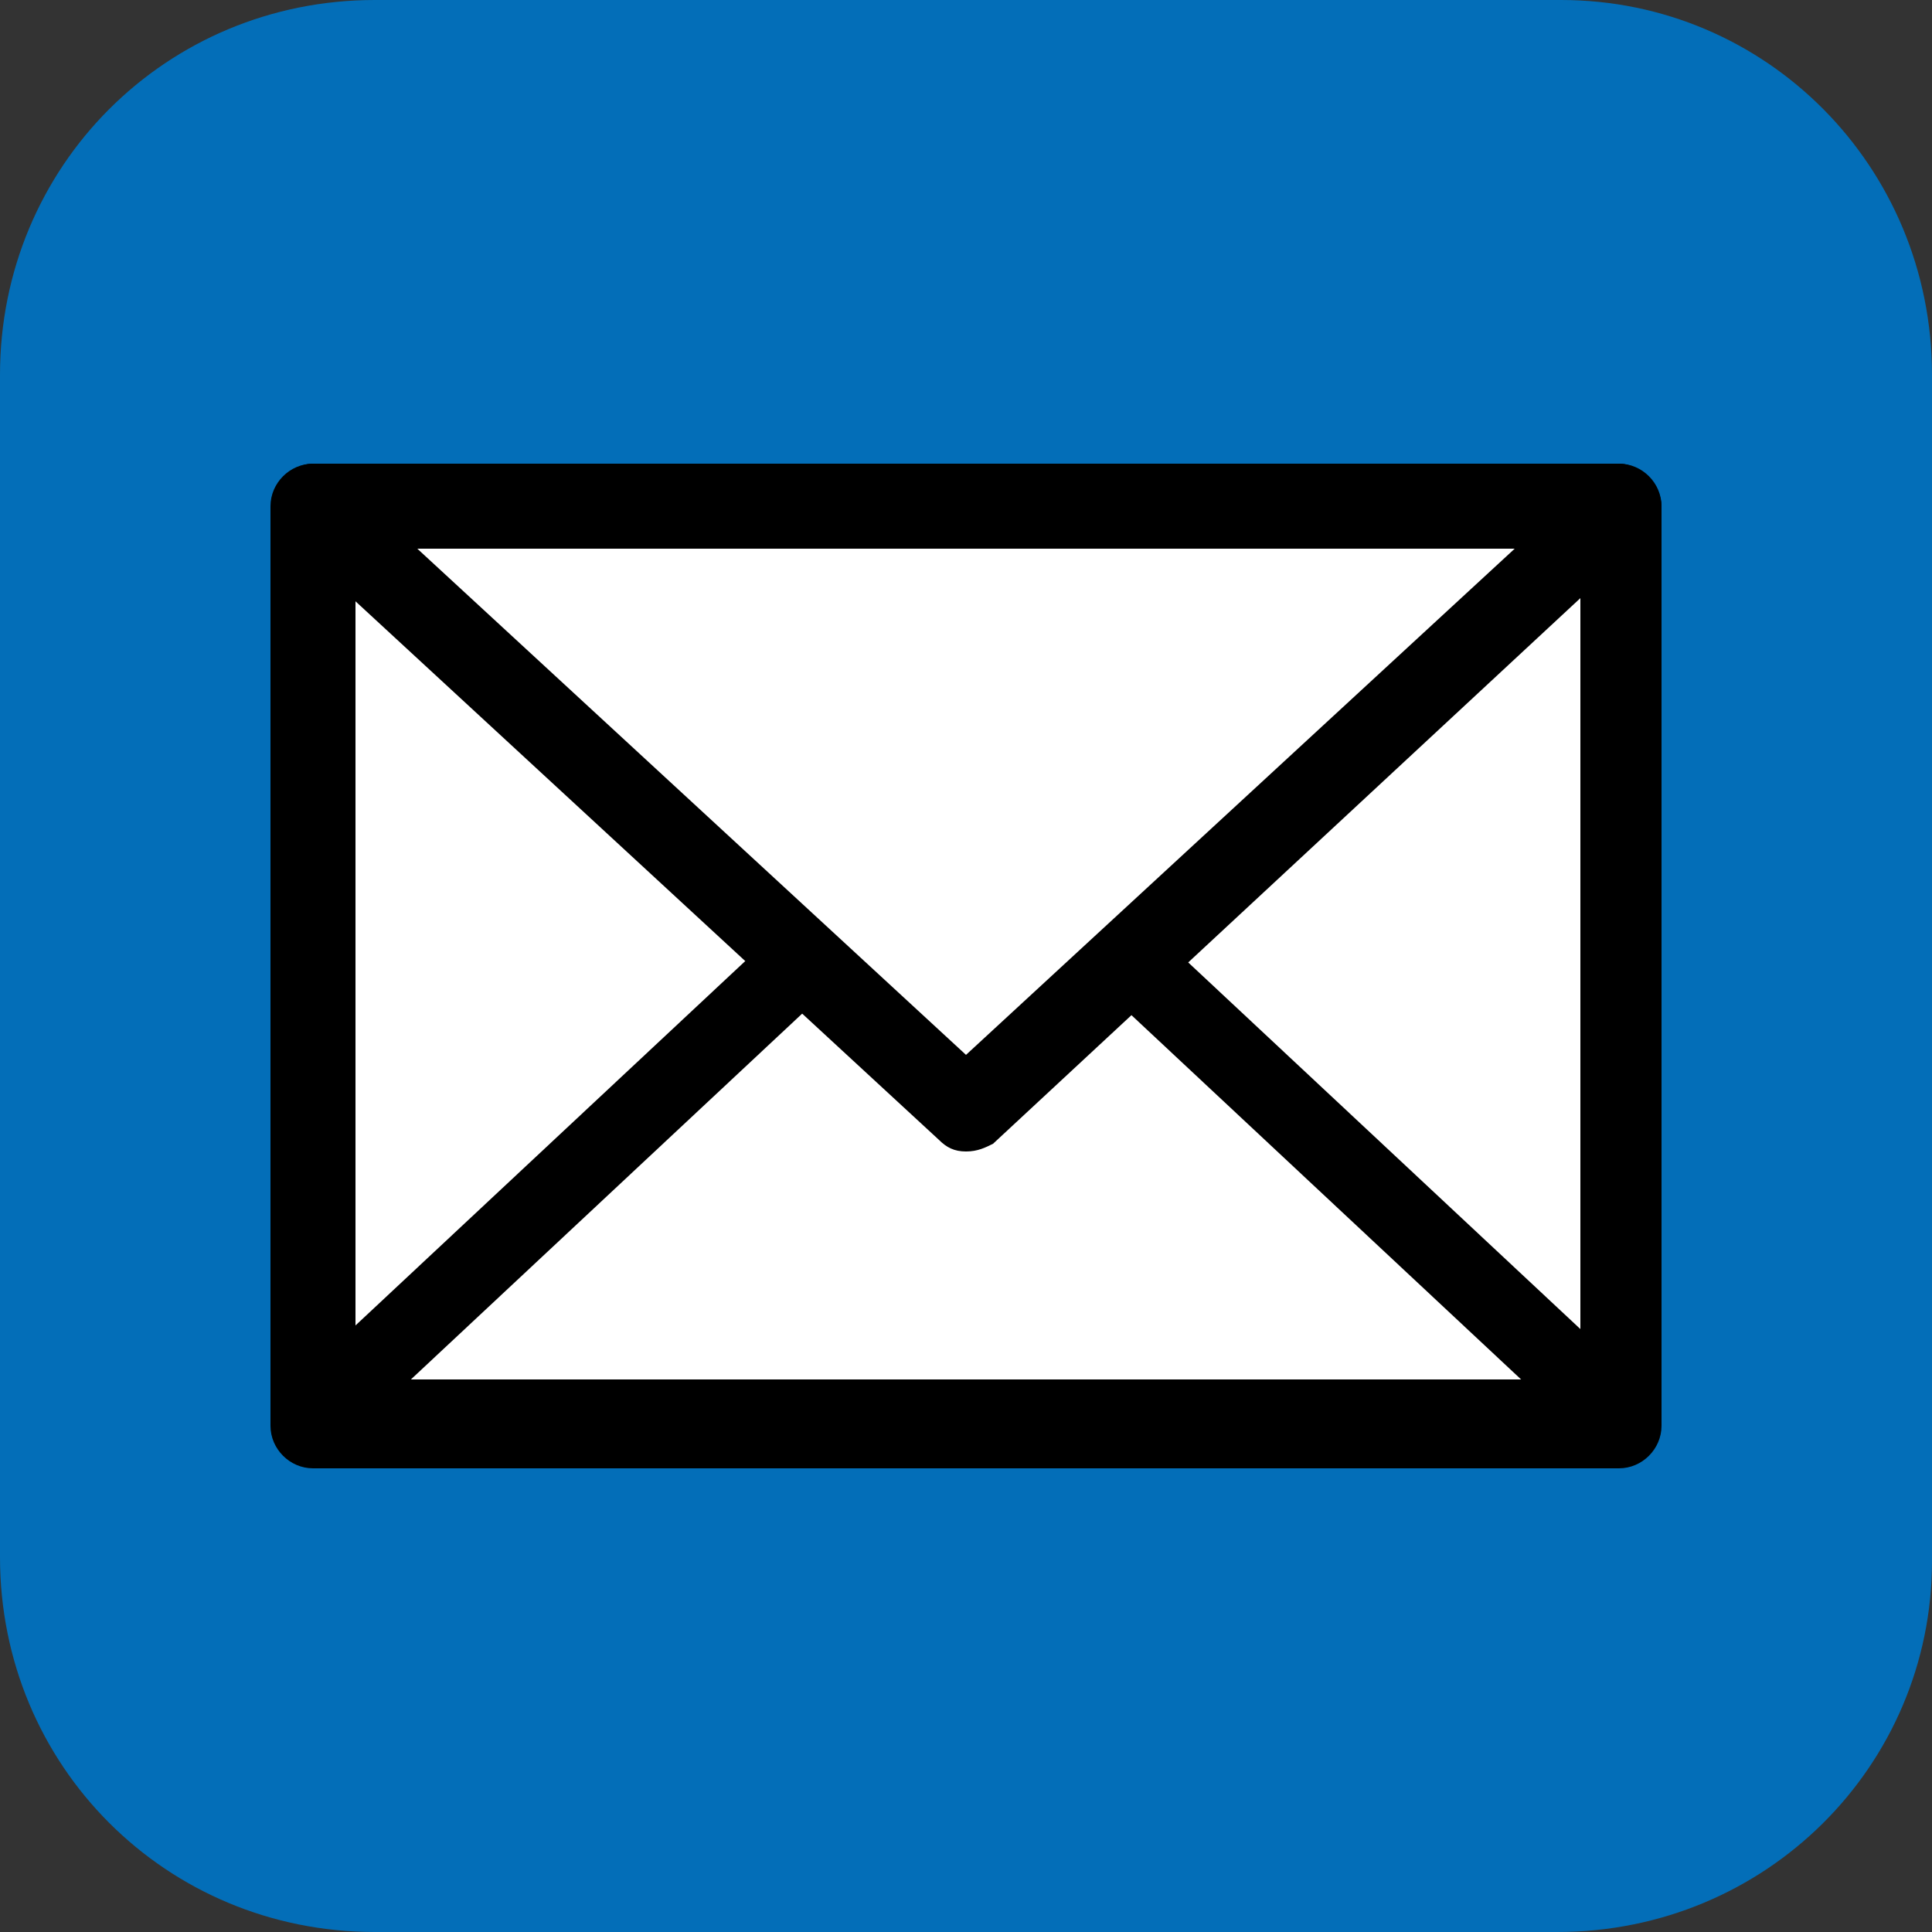
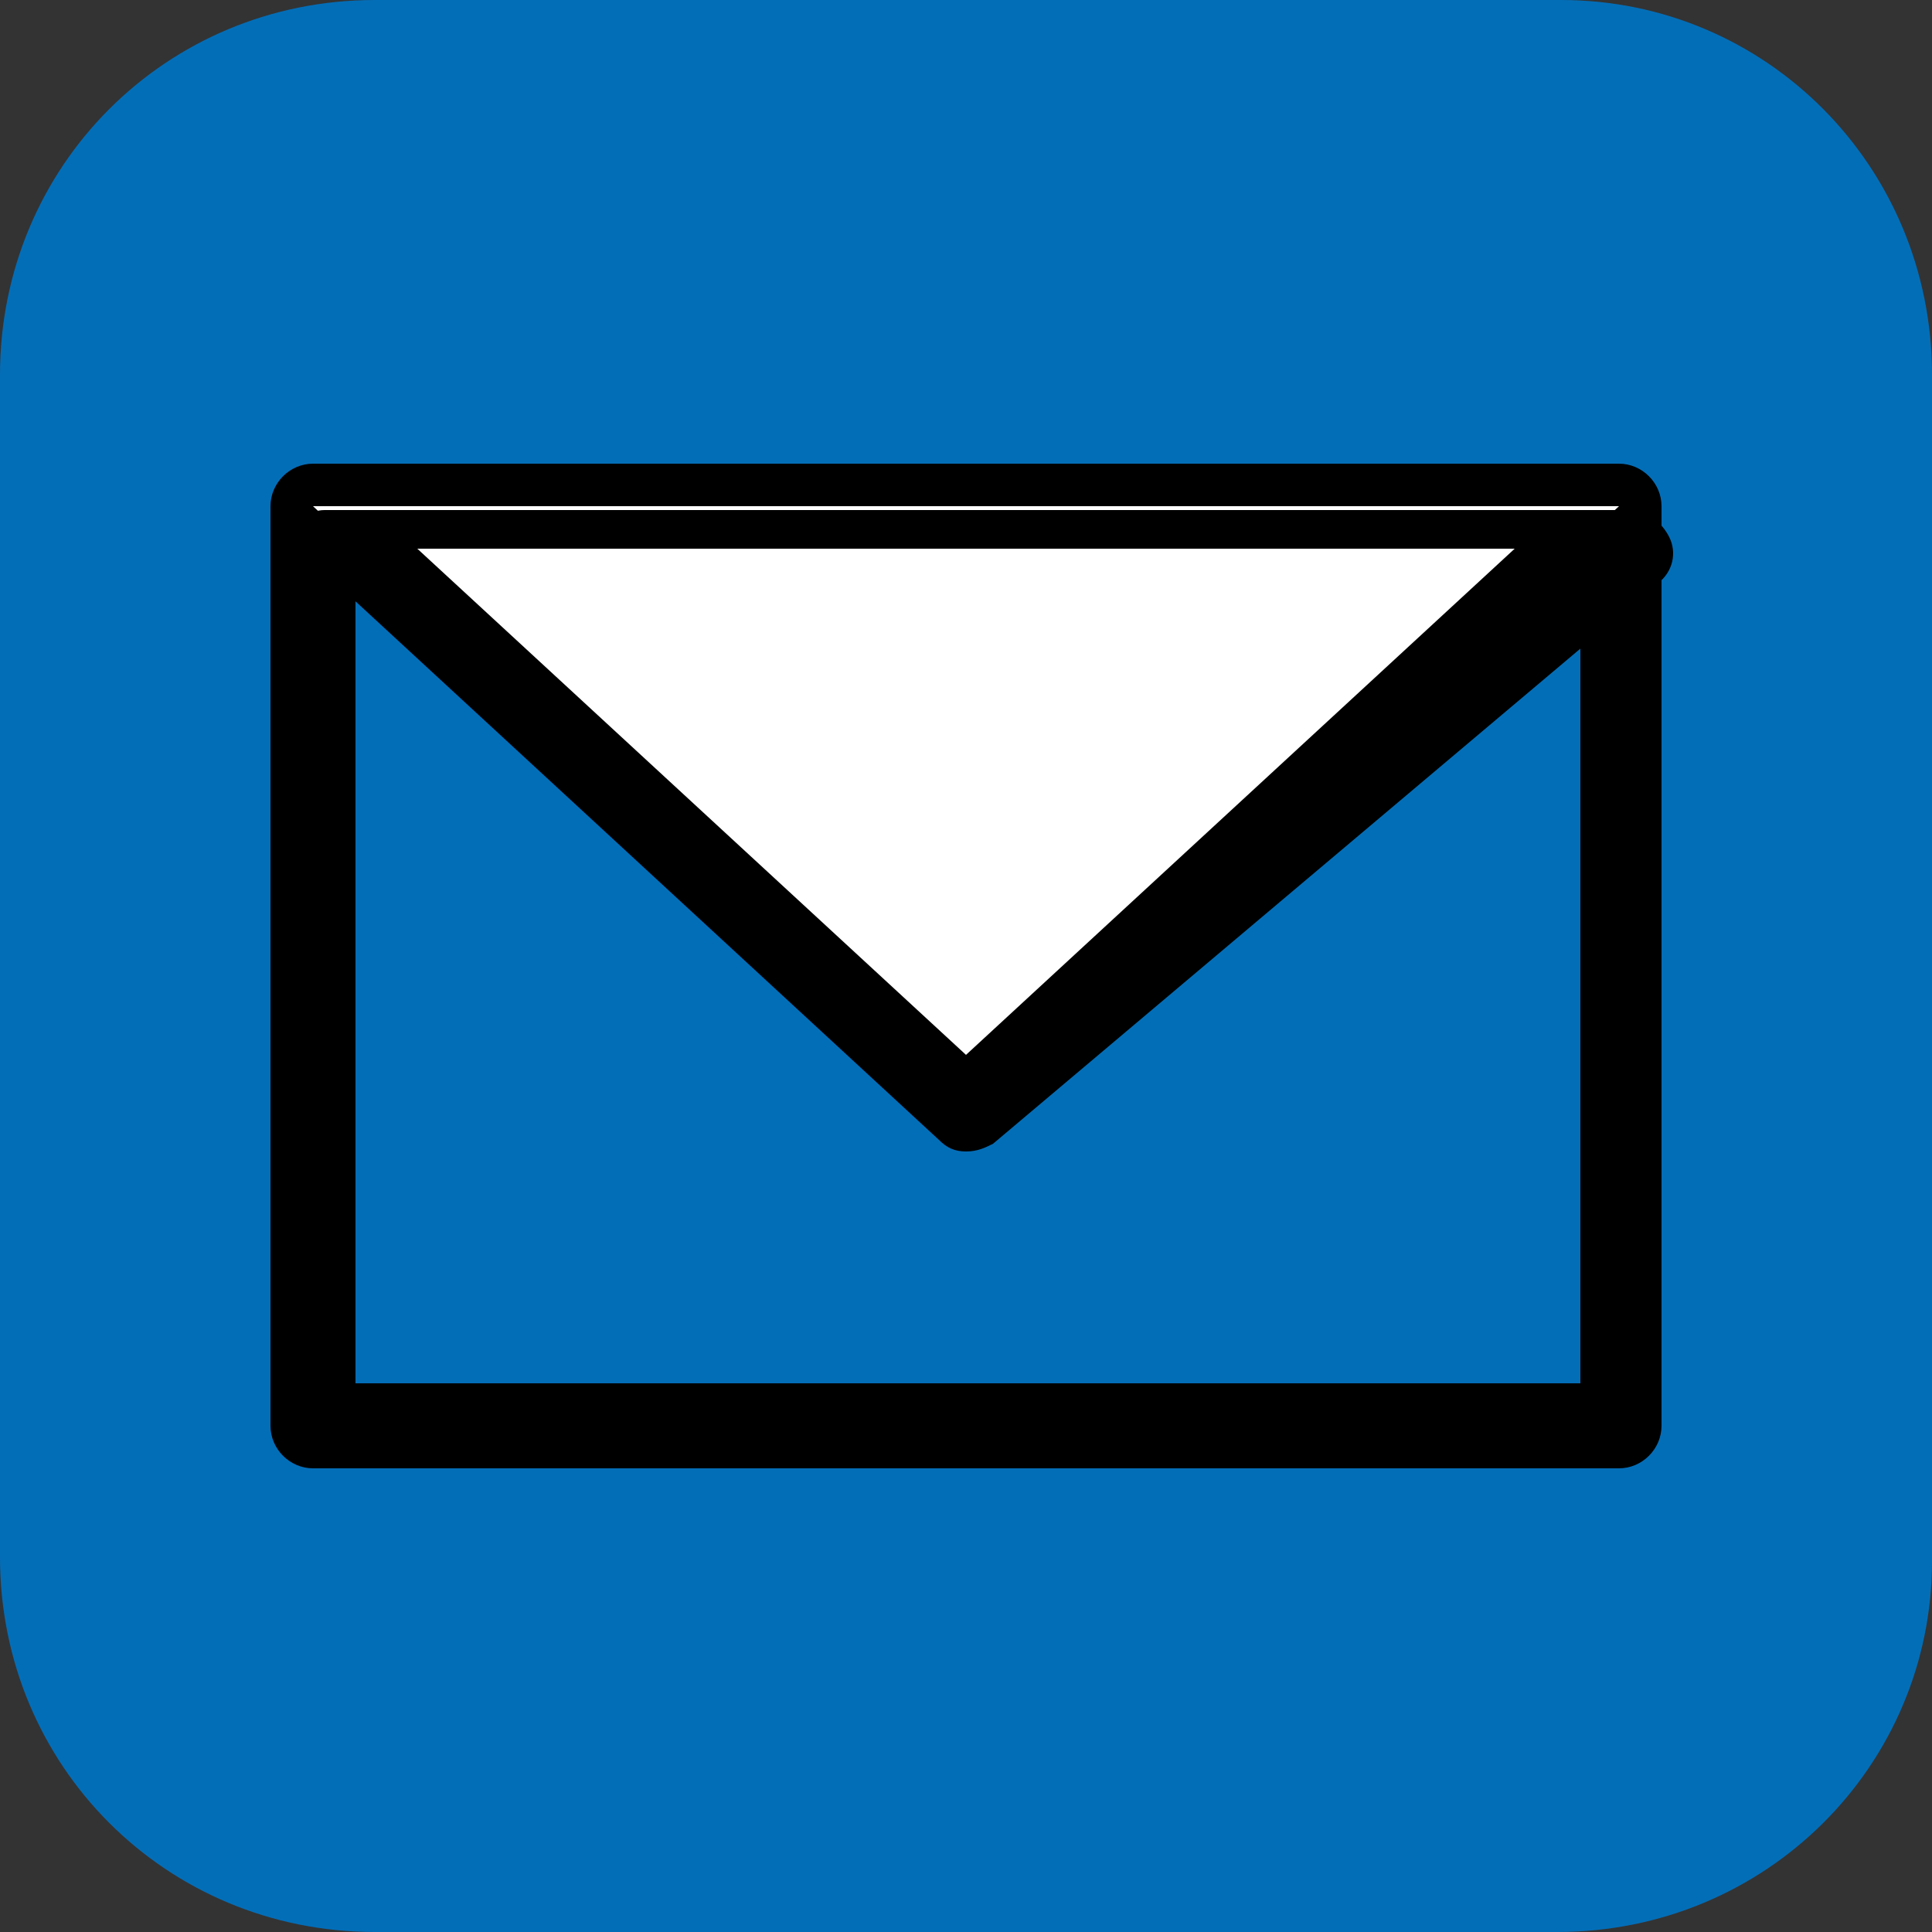
<svg xmlns="http://www.w3.org/2000/svg" version="1.1" id="レイヤー_1" x="0px" y="0px" viewBox="0 0 50 50" style="enable-background:new 0 0 50 50;" xml:space="preserve">
  <rect x="0" y="0" width="50" height="50" fill="#333333" stroke="none" />
  <style type="text/css">
	.st0{fill:#036EB8;}
	.st1{fill-rule:evenodd;clip-rule:evenodd;fill:url(#SVGID_1_);}
	.st2{fill-rule:evenodd;clip-rule:evenodd;fill:#FFFFFF;}
	
		.st3{fill-rule:evenodd;clip-rule:evenodd;fill:#FFFFFF;stroke:#000000;stroke-width:2;stroke-linejoin:round;stroke-miterlimit:10;}
</style>
  <path class="st0" d="M40.3,50H9.7C4.3,50,0,45.7,0,40.3V9.7C0,4.3,4.3,0,9.7,0h30.7C45.7,0,50,4.3,50,9.7v30.7  C50,45.7,45.7,50,40.3,50z" />
  <linearGradient id="SVGID_1_" gradientUnits="userSpaceOnUse" x1="-1320.164" y1="-242.347" x2="-1320.092" y2="-242.347" gradientTransform="matrix(810.51 -512.178 512.178 810.51 1194236.5 -479761.125)">
    <stop offset="0" style="stop-color:#0689D8" />
    <stop offset="1" style="stop-color:#6AC2D8" />
  </linearGradient>
-   <circle class="st1" cx="137" cy="-46.9" r="29" />
  <g>
-     <rect x="8.1" y="13.1" class="st2" width="33.8" height="23.8" />
    <path d="M41.9,38H8.1C7.5,38,7,37.5,7,36.9V13.1C7,12.5,7.5,12,8.1,12h33.8c0.6,0,1.1,0.5,1.1,1.1v23.8C43,37.5,42.5,38,41.9,38z    M9.2,35.8h31.7V14.2H9.2V35.8z" />
  </g>
-   <path class="st3" d="M25,20.9L8.1,36.7h33.8L25,20.9z" />
  <path class="st2" d="M25,28.8l16.9-15.7H8.1L25,28.8z" />
-   <path d="M25,29.8c-0.3,0-0.5-0.1-0.7-0.3L7.4,13.9c-0.3-0.3-0.4-0.8-0.3-1.2c0.2-0.4,0.6-0.7,1-0.7h33.8c0.4,0,0.8,0.3,1,0.7  s0.1,0.9-0.3,1.2L25.7,29.6C25.5,29.7,25.3,29.8,25,29.8z M10.8,14.2L25,27.3l14.2-13.1C39.2,14.2,10.8,14.2,10.8,14.2z" />
+   <path d="M25,29.8c-0.3,0-0.5-0.1-0.7-0.3L7.4,13.9c0.2-0.4,0.6-0.7,1-0.7h33.8c0.4,0,0.8,0.3,1,0.7  s0.1,0.9-0.3,1.2L25.7,29.6C25.5,29.7,25.3,29.8,25,29.8z M10.8,14.2L25,27.3l14.2-13.1C39.2,14.2,10.8,14.2,10.8,14.2z" />
</svg>